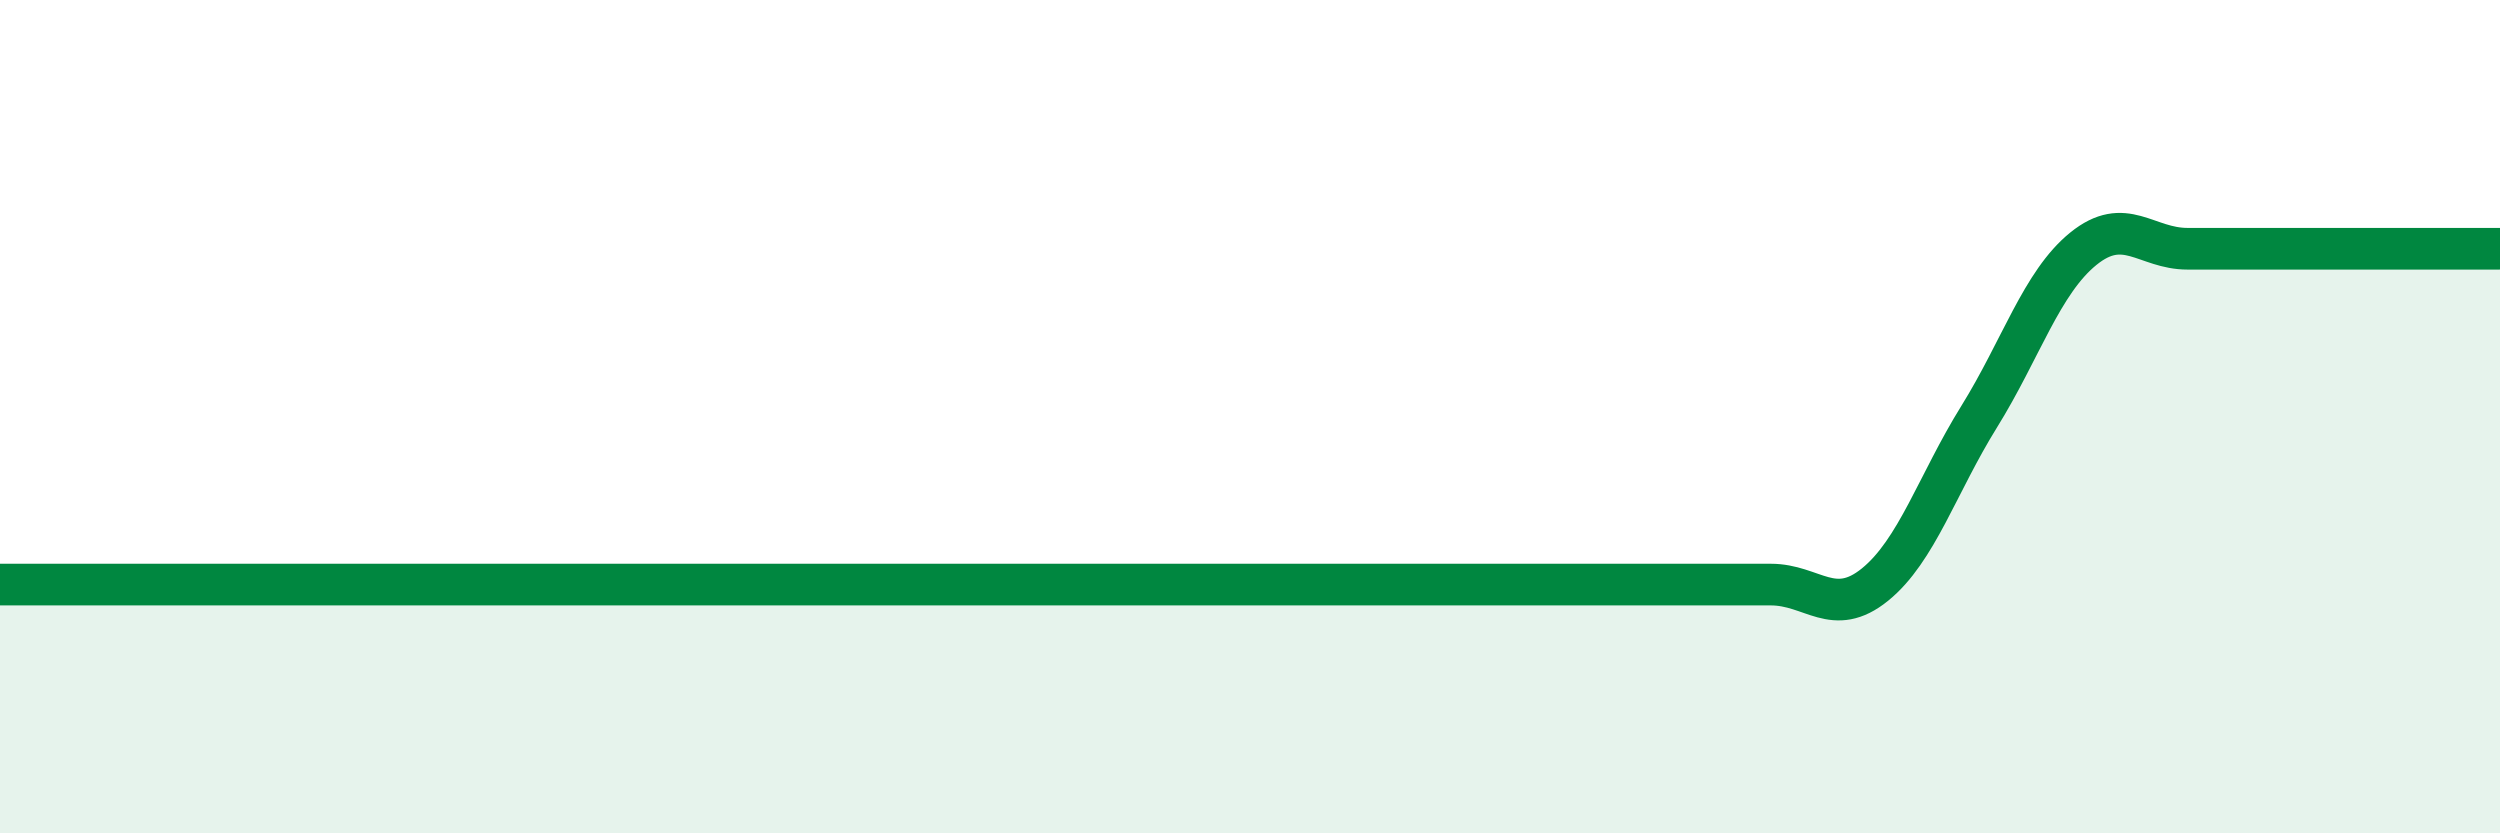
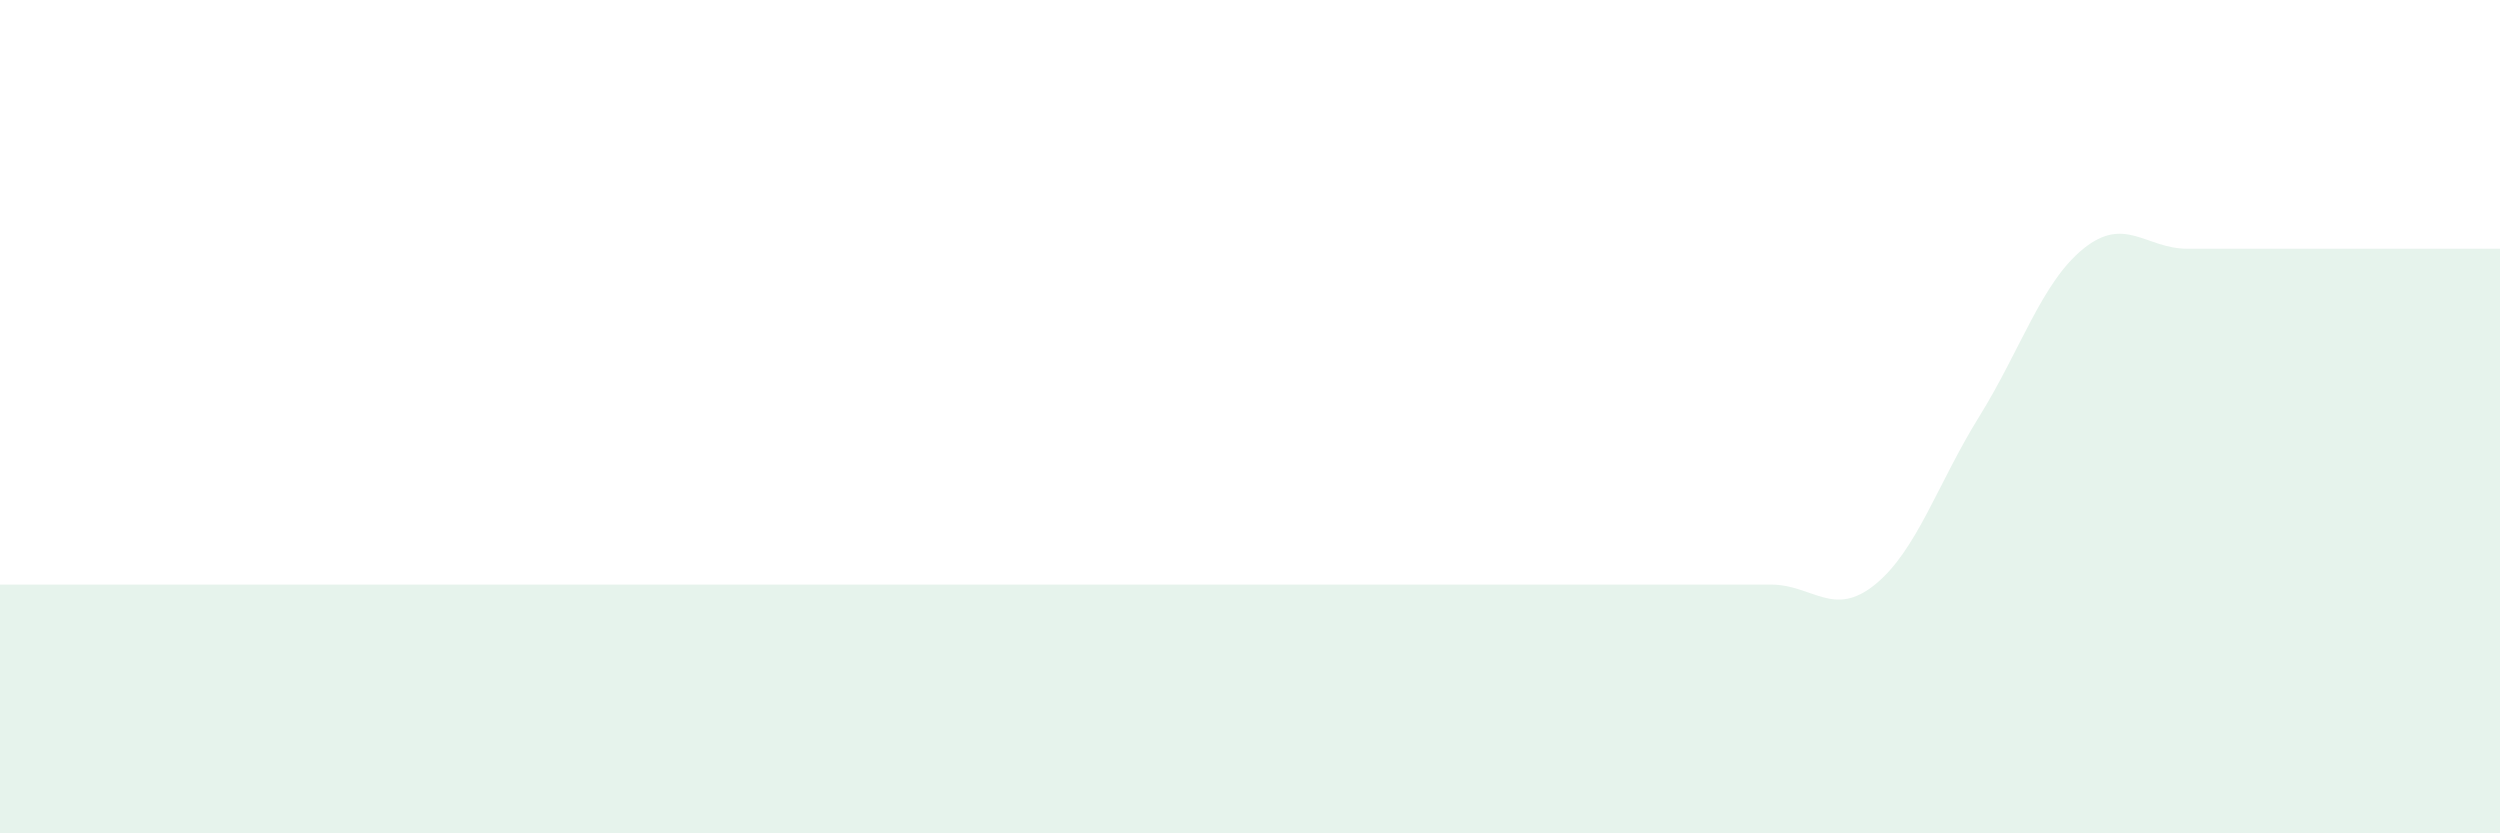
<svg xmlns="http://www.w3.org/2000/svg" width="60" height="20" viewBox="0 0 60 20">
  <path d="M 0,14.03 C 0.5,14.03 1.5,14.03 2.5,14.03 C 3.5,14.03 4,14.03 5,14.03 C 6,14.03 6.5,14.03 7.5,14.03 C 8.5,14.03 9,14.03 10,14.03 C 11,14.03 11.5,14.03 12.5,14.03 C 13.5,14.03 14,14.03 15,14.03 C 16,14.03 16.5,14.03 17.5,14.03 C 18.5,14.03 19,14.03 20,14.03 C 21,14.03 21.5,14.03 22.5,14.03 C 23.5,14.03 24,14.03 25,14.03 C 26,14.03 26.5,14.03 27.5,14.03 C 28.5,14.03 29,14.03 30,14.03 C 31,14.03 31.5,14.03 32.5,14.03 C 33.5,14.03 34,14.03 35,14.03 C 36,14.03 36.5,14.03 37.5,14.03 C 38.5,14.03 39,14.03 40,14.03 C 41,14.03 41.5,14.03 42.5,14.03 C 43.5,14.03 44,14.84 45,14.03 C 46,13.22 46.5,11.61 47.5,10 C 48.5,8.39 49,6.78 50,5.97 C 51,5.16 51.5,5.97 52.5,5.97 C 53.5,5.97 53.5,5.97 55,5.97 C 56.5,5.97 59,5.97 60,5.97L60 20L0 20Z" fill="#008740" opacity="0.1" stroke-linecap="round" stroke-linejoin="round" />
-   <path d="M 0,14.03 C 0.5,14.03 1.5,14.03 2.5,14.03 C 3.5,14.03 4,14.03 5,14.03 C 6,14.03 6.5,14.03 7.5,14.03 C 8.5,14.03 9,14.03 10,14.03 C 11,14.03 11.5,14.03 12.5,14.03 C 13.5,14.03 14,14.03 15,14.03 C 16,14.03 16.5,14.03 17.5,14.03 C 18.5,14.03 19,14.03 20,14.03 C 21,14.03 21.5,14.03 22.5,14.03 C 23.5,14.03 24,14.03 25,14.03 C 26,14.03 26.5,14.03 27.5,14.03 C 28.5,14.03 29,14.03 30,14.03 C 31,14.03 31.5,14.03 32.5,14.03 C 33.5,14.03 34,14.03 35,14.03 C 36,14.03 36.5,14.03 37.5,14.03 C 38.5,14.03 39,14.03 40,14.03 C 41,14.03 41.5,14.03 42.5,14.03 C 43.5,14.03 44,14.84 45,14.03 C 46,13.22 46.5,11.61 47.5,10 C 48.5,8.39 49,6.78 50,5.97 C 51,5.16 51.5,5.97 52.5,5.97 C 53.5,5.97 53.5,5.97 55,5.97 C 56.5,5.97 59,5.97 60,5.97" stroke="#008740" stroke-width="1" fill="none" stroke-linecap="round" stroke-linejoin="round" />
</svg>